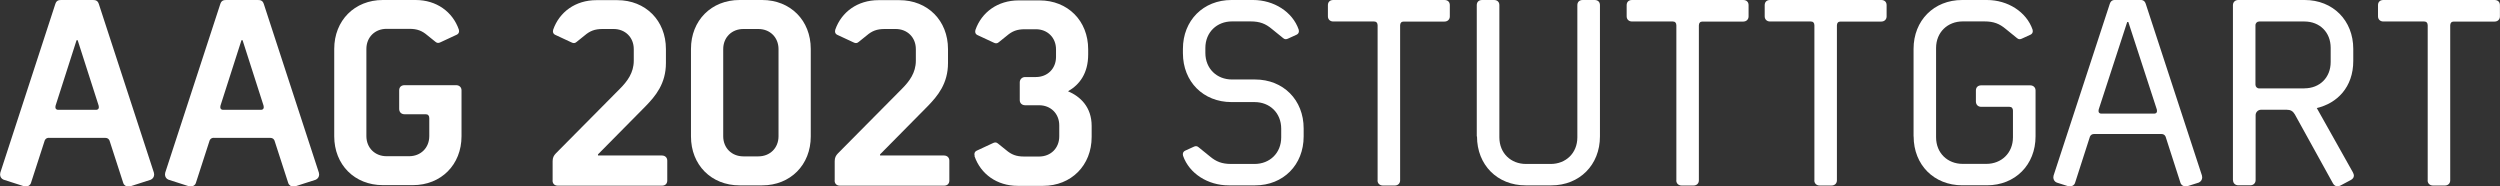
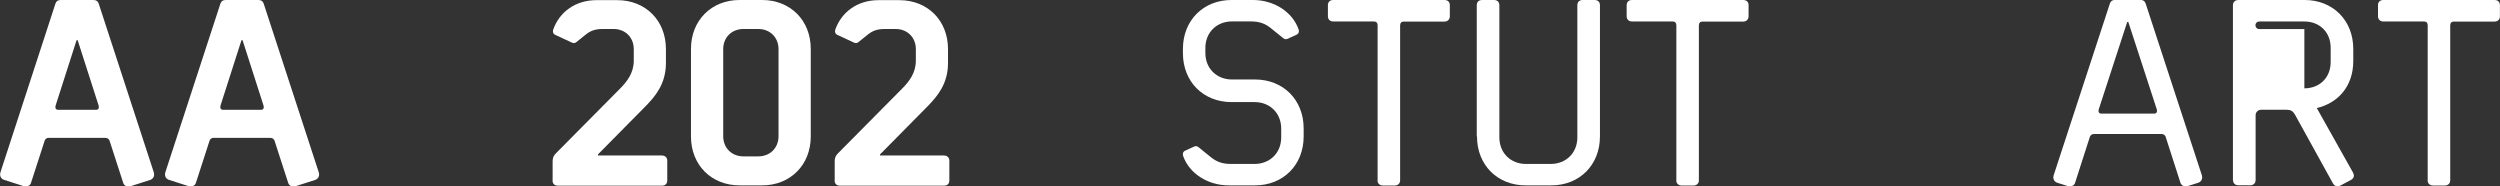
<svg xmlns="http://www.w3.org/2000/svg" id="Ebene_1" viewBox="0 0 316.4 23.59">
  <rect x="0" y="0" width="316.4" height="23.59" fill="#333333" stroke="none" />
  <defs>
    <style>.cls-1{fill:#fff;}</style>
  </defs>
  <path class="cls-1" d="m6.19,17.44c-.44,0-.54.37-.54.37l-1.73,5.34c-.1.31-.37.44-.61.44-.2,0-.31-.03-.31-.03l-2.55-.82c-.27-.1-.44-.37-.44-.65,0-.1.03-.24.03-.24L7,.51c.14-.44.41-.51.75-.51h4.01c.34,0,.61.07.75.51l6.97,21.35s.03.14.03.24c0,.27-.17.54-.44.65l-2.55.82s-.1.03-.31.03c-.24,0-.51-.14-.61-.44l-1.73-5.34s-.1-.37-.54-.37h-7.14Zm5.98-3.54c.17,0,.34-.1.34-.31,0-.14-.03-.24-.03-.24l-2.65-8.26h-.14l-2.65,8.26s-.03.1-.03.24c0,.2.17.31.34.31h4.83Z" />
  <path class="cls-1" d="m27.06,17.44c-.44,0-.54.37-.54.37l-1.73,5.34c-.1.31-.37.44-.61.44-.2,0-.31-.03-.31-.03l-2.55-.82c-.27-.1-.44-.37-.44-.65,0-.1.03-.24.03-.24L27.88.51c.14-.44.41-.51.75-.51h4.01c.34,0,.61.07.75.51l6.97,21.35s.03.14.03.24c0,.27-.17.54-.44.65l-2.55.82s-.1.03-.31.03c-.24,0-.51-.14-.61-.44l-1.73-5.34s-.1-.37-.54-.37h-7.14Zm5.98-3.54c.17,0,.34-.1.34-.31,0-.14-.03-.24-.03-.24l-2.65-8.26h-.14l-2.65,8.26s-.03.1-.03.24c0,.2.17.31.34.31h4.83Z" />
-   <path class="cls-1" d="m42.3,17.27V6.19c0-3.6,2.58-6.19,6.15-6.19h4.15c2.65,0,4.69,1.5,5.47,3.74,0,0,.03.14.03.2,0,.24-.14.37-.27.44l-2.04.95c-.07.03-.2.1-.34.1s-.27-.07-.34-.14l-1.02-.82c-.68-.58-1.29-.82-2.28-.82h-2.89c-1.46,0-2.55,1.05-2.55,2.55v11.02c0,1.5,1.09,2.55,2.55,2.55h2.86c1.46,0,2.55-1.05,2.55-2.55v-2.28c0-.31-.17-.48-.44-.48h-2.69c-.41,0-.68-.27-.68-.68v-2.35c0-.41.27-.65.68-.65h6.53c.37,0,.68.24.68.65v5.81c0,3.6-2.58,6.19-6.15,6.19h-3.81c-3.57,0-6.15-2.58-6.15-6.19Z" />
  <path class="cls-1" d="m69.94,22.81v-2.41c0-.44.14-.71.41-.99l8.09-8.16c.95-.95,1.77-2.04,1.77-3.57v-1.46c0-1.5-1.09-2.55-2.55-2.55h-1.39c-.99,0-1.6.24-2.28.82l-1.02.82c-.07.07-.2.14-.34.14s-.27-.07-.34-.1l-2.04-.95c-.14-.07-.27-.2-.27-.44,0-.07.03-.2.03-.2.78-2.24,2.82-3.74,5.47-3.74h2.65c3.57,0,6.15,2.58,6.15,6.19v1.77c0,2.62-1.33,4.18-2.55,5.44l-6.05,6.12v.14h8.09c.41,0,.68.27.68.65v2.52c0,.41-.27.65-.68.65h-13.16c-.41,0-.68-.24-.68-.65Z" />
  <path class="cls-1" d="m87.45,6.19c0-3.6,2.58-6.19,6.15-6.19h2.86c3.57,0,6.15,2.58,6.15,6.19v11.08c0,3.6-2.58,6.19-6.15,6.19h-2.86c-3.57,0-6.15-2.58-6.15-6.19V6.19Zm6.63,13.6h1.9c1.46,0,2.55-1.05,2.55-2.55V6.22c0-1.5-1.09-2.55-2.55-2.55h-1.9c-1.46,0-2.55,1.05-2.55,2.55v11.02c0,1.5,1.09,2.55,2.55,2.55Z" />
  <path class="cls-1" d="m105.64,22.81v-2.41c0-.44.14-.71.41-.99l8.09-8.16c.95-.95,1.77-2.04,1.77-3.57v-1.46c0-1.5-1.09-2.55-2.55-2.55h-1.39c-.99,0-1.6.24-2.28.82l-1.02.82c-.07.07-.2.14-.34.14s-.27-.07-.34-.1l-2.04-.95c-.14-.07-.27-.2-.27-.44,0-.07.03-.2.03-.2.78-2.24,2.82-3.74,5.47-3.74h2.65c3.57,0,6.15,2.58,6.15,6.19v1.77c0,2.62-1.33,4.18-2.55,5.44l-6.05,6.12v.14h8.09c.41,0,.68.27.68.65v2.52c0,.41-.27.65-.68.65h-13.16c-.41,0-.68-.24-.68-.65Z" />
-   <path class="cls-1" d="m123.35,19.72s-.03-.14-.03-.2c0-.24.14-.37.27-.44l2.04-.95c.07-.03.2-.1.34-.1s.27.07.34.14l1.02.82c.68.58,1.29.82,2.28.82h1.9c1.46,0,2.55-1.05,2.55-2.55v-1.39c0-1.5-1.09-2.55-2.55-2.55h-1.77c-.37,0-.68-.24-.68-.65v-2.24c0-.41.31-.68.68-.68h1.36c1.46,0,2.55-1.05,2.55-2.55v-.95c0-1.5-1.09-2.55-2.55-2.55h-1.39c-.99,0-1.6.24-2.28.82l-1.02.82c-.07.07-.2.14-.34.14s-.27-.07-.34-.1l-2.04-.95c-.14-.07-.27-.2-.27-.44,0-.07.03-.2.03-.2.78-2.24,2.82-3.74,5.47-3.74h2.65c3.57,0,6.15,2.58,6.15,6.19v.65c0,2.35-1.05,3.81-2.55,4.66,1.53.65,2.99,1.97,2.99,4.39v1.39c0,3.6-2.58,6.19-6.15,6.19h-3.2c-2.65,0-4.69-1.5-5.47-3.74Z" />
  <path class="cls-1" d="m149.73,19.72s-.03-.14-.03-.2c0-.24.14-.37.27-.44l1.05-.48c.07-.03.2-.1.34-.1s.27.07.34.14l1.43,1.16c.78.65,1.5.95,2.69.95h2.96c1.9,0,3.37-1.36,3.37-3.37v-1.09c0-2.01-1.46-3.37-3.37-3.37h-2.92c-3.57,0-6.15-2.58-6.15-6.19v-.54c0-3.6,2.58-6.19,6.15-6.19h2.72c2.65,0,5,1.5,5.78,3.74,0,0,.03.14.03.2,0,.24-.14.37-.27.44l-1.05.48c-.07.03-.2.1-.34.1s-.27-.07-.34-.14l-1.43-1.16c-.78-.65-1.5-.95-2.69-.95h-2.35c-1.9,0-3.37,1.36-3.37,3.37v.61c0,2.01,1.46,3.37,3.37,3.37h2.92c3.57,0,6.15,2.58,6.15,6.19v1.02c0,3.6-2.58,6.19-6.15,6.19h-3.33c-2.65,0-5-1.5-5.78-3.74Z" />
  <path class="cls-1" d="m174.35,22.81V3.2c0-.31-.17-.48-.44-.48h-5.17c-.41,0-.68-.27-.68-.65V.65c0-.41.27-.65.68-.65h14.07c.41,0,.68.24.68.65v1.43c0,.37-.27.65-.68.65h-5.17c-.27,0-.44.17-.44.48v19.62c0,.41-.31.65-.68.65h-1.5c-.37,0-.68-.24-.68-.65Z" />
  <path class="cls-1" d="m186.9,17.27V.65c0-.41.27-.65.68-.65h1.5c.41,0,.68.24.68.65v16.73c0,2.01,1.46,3.37,3.37,3.37h3.13c1.9,0,3.37-1.36,3.37-3.37V.65c0-.41.27-.65.68-.65h1.5c.41,0,.68.24.68.65v16.62c0,3.6-2.58,6.19-6.15,6.19h-3.26c-3.57,0-6.15-2.58-6.15-6.19Z" />
  <path class="cls-1" d="m212.16,22.81V3.2c0-.31-.17-.48-.44-.48h-5.17c-.41,0-.68-.27-.68-.65V.65c0-.41.27-.65.68-.65h14.07c.41,0,.68.24.68.65v1.43c0,.37-.27.65-.68.65h-5.17c-.27,0-.44.17-.44.48v19.62c0,.41-.31.65-.68.65h-1.5c-.37,0-.68-.24-.68-.65Z" />
-   <path class="cls-1" d="m229.63,22.81V3.2c0-.31-.17-.48-.44-.48h-5.17c-.41,0-.68-.27-.68-.65V.65c0-.41.27-.65.68-.65h14.07c.41,0,.68.24.68.65v1.43c0,.37-.27.65-.68.65h-5.17c-.27,0-.44.17-.44.48v19.62c0,.41-.31.65-.68.65h-1.5c-.37,0-.68-.24-.68-.65Z" />
-   <path class="cls-1" d="m242.18,17.27V6.19c0-3.6,2.58-6.19,6.15-6.19h3.13c2.65,0,5,1.5,5.78,3.74,0,0,.03.14.03.2,0,.24-.14.37-.27.44l-1.05.48c-.07.03-.2.1-.34.1s-.27-.07-.34-.14l-1.43-1.16c-.78-.65-1.5-.95-2.69-.95h-2.75c-1.9,0-3.37,1.36-3.37,3.37v11.29c0,2.01,1.46,3.37,3.37,3.37h2.99c1.9,0,3.37-1.36,3.37-3.37v-3.37c0-.31-.17-.48-.44-.48h-3.57c-.41,0-.68-.27-.68-.68v-1.39c0-.41.27-.65.68-.65h6.19c.37,0,.68.24.68.65v5.81c0,3.6-2.58,6.19-6.15,6.19h-3.13c-3.57,0-6.15-2.58-6.15-6.19Z" />
  <path class="cls-1" d="m265.03,16.96c-.44,0-.54.37-.54.37l-1.87,5.81c-.1.31-.37.44-.61.44-.2,0-.31-.03-.31-.03l-1.39-.44c-.27-.1-.44-.37-.44-.65,0-.1.03-.24.03-.24l7.11-21.72c.14-.44.41-.51.75-.51h3.06c.34,0,.61.07.75.51l7.11,21.72s.03.14.03.24c0,.27-.17.54-.44.65l-1.39.44s-.1.03-.31.03c-.24,0-.51-.14-.61-.44l-1.87-5.81s-.1-.37-.54-.37h-8.5Zm7.62-2.58c.17,0,.34-.1.34-.31,0-.14-.03-.24-.03-.24l-3.6-11.05h-.14l-3.6,11.05s-.03.1-.03.24c0,.2.17.31.34.31h6.73Z" />
-   <path class="cls-1" d="m282.6,22.81V.65c0-.37.27-.65.68-.65h8.4c3.57,0,6.15,2.58,6.15,6.19v1.53c0,3.33-2.07,5.37-4.62,5.95l4.56,8.12c.1.17.14.34.14.44,0,.27-.2.44-.37.54l-1.33.71c-.14.07-.27.1-.37.1-.27,0-.44-.14-.58-.37l-4.83-8.74c-.24-.41-.54-.58-1.02-.58h-3.26c-.37,0-.68.31-.68.68v8.23c0,.37-.27.65-.68.65h-1.5c-.41,0-.68-.27-.68-.65Zm9.04-11.63c1.94,0,3.33-1.36,3.33-3.33v-1.8c0-1.97-1.39-3.33-3.33-3.33h-5.71c-.27,0-.48.2-.48.48v7.51c0,.27.2.48.48.48h5.71Z" />
+   <path class="cls-1" d="m282.6,22.81V.65c0-.37.27-.65.68-.65h8.4c3.57,0,6.15,2.58,6.15,6.19v1.53c0,3.33-2.07,5.37-4.62,5.95l4.56,8.12c.1.17.14.34.14.44,0,.27-.2.44-.37.54l-1.33.71c-.14.07-.27.1-.37.1-.27,0-.44-.14-.58-.37l-4.83-8.74c-.24-.41-.54-.58-1.02-.58h-3.26c-.37,0-.68.31-.68.68v8.23c0,.37-.27.65-.68.65h-1.5c-.41,0-.68-.27-.68-.65Zm9.04-11.63c1.94,0,3.33-1.36,3.33-3.33v-1.8c0-1.97-1.39-3.33-3.33-3.33h-5.71c-.27,0-.48.2-.48.48c0,.27.2.48.48.48h5.71Z" />
  <path class="cls-1" d="m307.25,22.81V3.2c0-.31-.17-.48-.44-.48h-5.17c-.41,0-.68-.27-.68-.65V.65c0-.41.27-.65.68-.65h14.07c.41,0,.68.24.68.65v1.43c0,.37-.27.65-.68.65h-5.17c-.27,0-.44.17-.44.48v19.62c0,.41-.31.65-.68.65h-1.5c-.37,0-.68-.24-.68-.65Z" />
</svg>